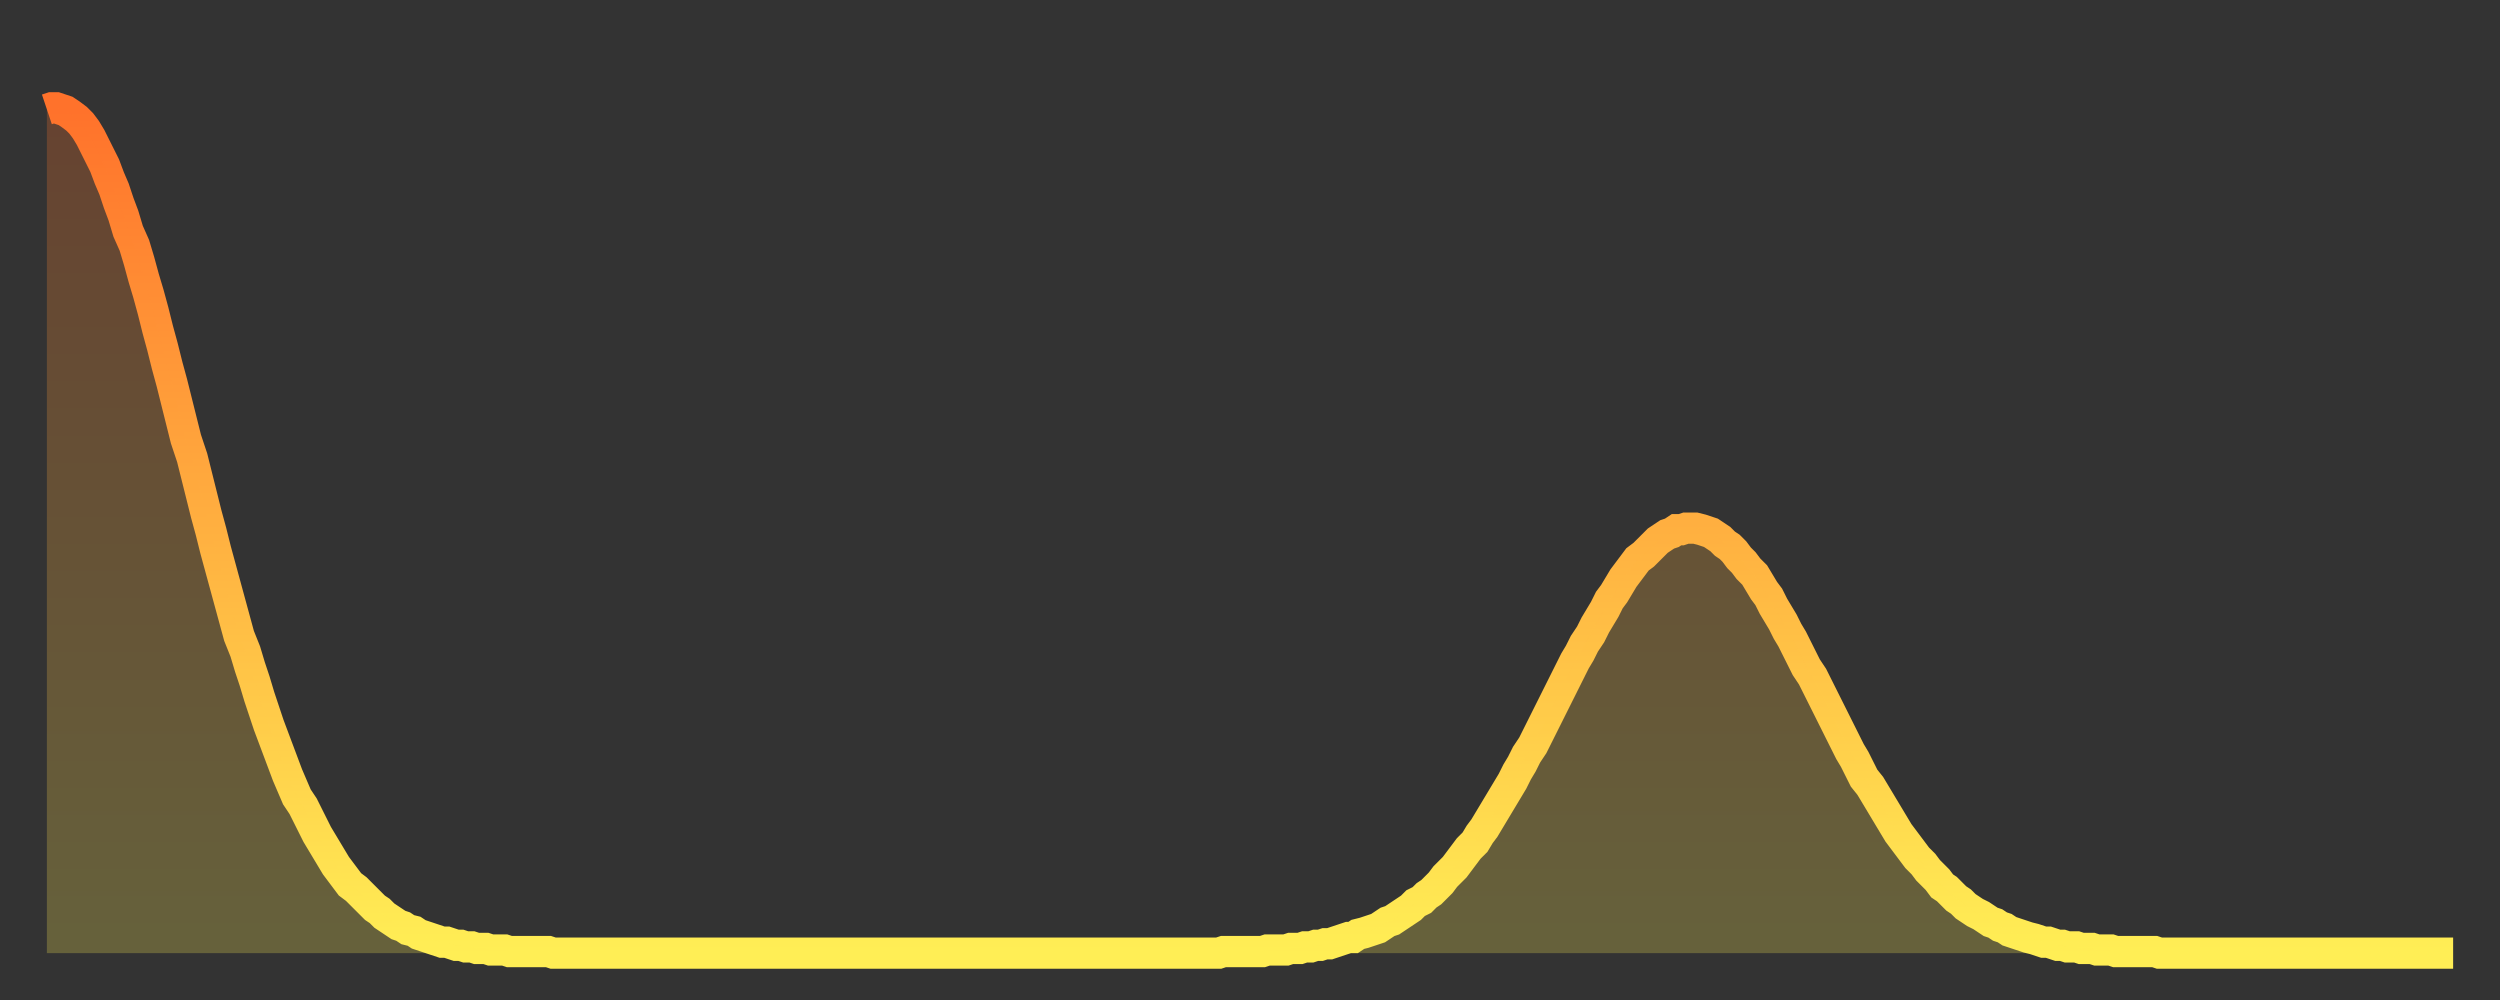
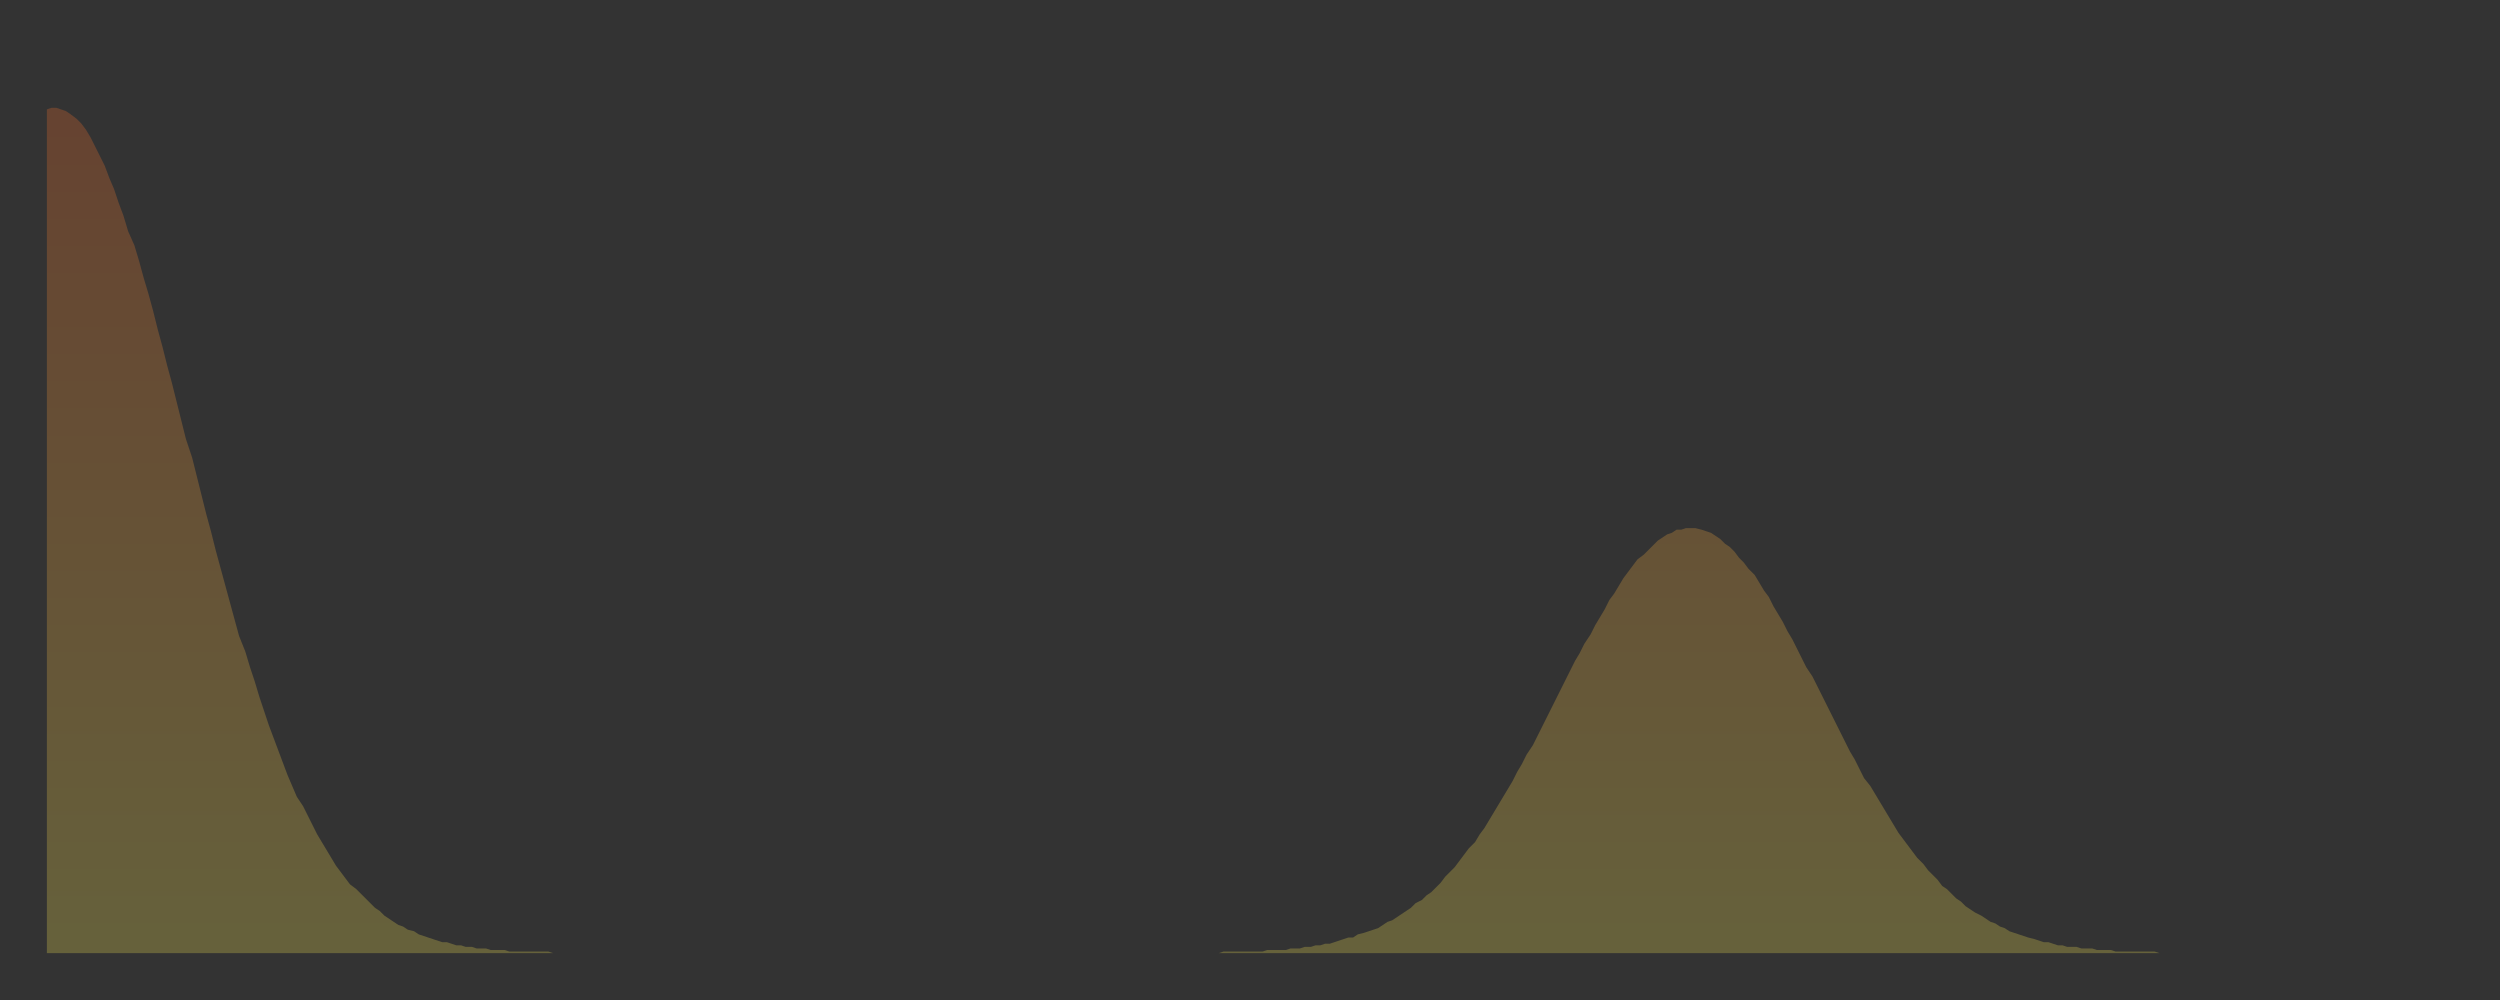
<svg xmlns="http://www.w3.org/2000/svg" baseProfile="full" height="64" version="1.1" width="160">
  <rect width="100%" height="100%" fill="#333333" stroke="none" />
  <defs>
    <linearGradient id="id1963334" x1="0" x2="0" y1="0" y2="1">
      <stop offset="0%" stop-color="#ff722b" />
      <stop offset="50%" stop-color="#ffb040" />
      <stop offset="100%" stop-color="#ffee55" />
    </linearGradient>
  </defs>
  <g transform="translate(3,3)">
    <g>
-       <path d="M 0.0 4.0 0.3 3.9 0.6 3.9 0.9 4.0 1.2 4.1 1.5 4.3 1.9 4.6 2.2 4.9 2.5 5.3 2.8 5.8 3.1 6.4 3.4 7.0 3.7 7.6 4.0 8.4 4.3 9.1 4.6 10.0 4.9 10.8 5.2 11.8 5.6 12.7 5.9 13.7 6.2 14.8 6.5 15.8 6.8 16.9 7.1 18.1 7.4 19.2 7.7 20.4 8.0 21.5 8.3 22.7 8.6 23.9 8.9 25.1 9.3 26.3 9.6 27.5 9.9 28.7 10.2 29.9 10.5 31.0 10.8 32.2 11.1 33.3 11.4 34.4 11.7 35.5 12.0 36.6 12.3 37.7 12.7 38.7 13.0 39.7 13.3 40.6 13.6 41.6 13.9 42.5 14.2 43.4 14.5 44.2 14.8 45.0 15.1 45.8 15.4 46.6 15.7 47.3 16.0 48.0 16.4 48.6 16.7 49.2 17.0 49.8 17.3 50.4 17.6 50.9 17.9 51.4 18.2 51.9 18.5 52.4 18.8 52.8 19.1 53.2 19.4 53.6 19.8 53.9 20.1 54.2 20.4 54.5 20.7 54.8 21.0 55.1 21.3 55.3 21.6 55.6 21.9 55.8 22.2 56.0 22.5 56.2 22.8 56.3 23.1 56.5 23.5 56.6 23.8 56.8 24.1 56.9 24.4 57.0 24.7 57.1 25.0 57.2 25.3 57.3 25.6 57.3 25.9 57.4 26.2 57.5 26.5 57.5 26.8 57.6 27.2 57.6 27.5 57.7 27.8 57.7 28.1 57.7 28.4 57.8 28.7 57.8 29.0 57.8 29.3 57.8 29.6 57.9 29.9 57.9 30.2 57.9 30.6 57.9 30.9 57.9 31.2 57.9 31.5 57.9 31.8 57.9 32.1 57.9 32.4 58.0 32.7 58.0 33.0 58.0 33.3 58.0 33.6 58.0 33.9 58.0 34.3 58.0 34.6 58.0 34.9 58.0 35.2 58.0 35.5 58.0 35.8 58.0 36.1 58.0 36.4 58.0 36.7 58.0 37.0 58.0 37.3 58.0 37.7 58.0 38.0 58.0 38.3 58.0 38.6 58.0 38.9 58.0 39.2 58.0 39.5 58.0 39.8 58.0 40.1 58.0 40.4 58.0 40.7 58.0 41.0 58.0 41.4 58.0 41.7 58.0 42.0 58.0 42.3 58.0 42.6 58.0 42.9 58.0 43.2 58.0 43.5 58.0 43.8 58.0 44.1 58.0 44.4 58.0 44.7 58.0 45.1 58.0 45.4 58.0 45.7 58.0 46.0 58.0 46.3 58.0 46.6 58.0 46.9 58.0 47.2 58.0 47.5 58.0 47.8 58.0 48.1 58.0 48.5 58.0 48.8 58.0 49.1 58.0 49.4 58.0 49.7 58.0 50.0 58.0 50.3 58.0 50.6 58.0 50.9 58.0 51.2 58.0 51.5 58.0 51.8 58.0 52.2 58.0 52.5 58.0 52.8 58.0 53.1 58.0 53.4 58.0 53.7 58.0 54.0 58.0 54.3 58.0 54.6 58.0 54.9 58.0 55.2 58.0 55.6 58.0 55.9 58.0 56.2 58.0 56.5 58.0 56.8 58.0 57.1 58.0 57.4 58.0 57.7 58.0 58.0 58.0 58.3 58.0 58.6 58.0 58.9 58.0 59.3 58.0 59.6 58.0 59.9 58.0 60.2 58.0 60.5 58.0 60.8 58.0 61.1 58.0 61.4 58.0 61.7 58.0 62.0 58.0 62.3 58.0 62.6 58.0 63.0 58.0 63.3 58.0 63.6 58.0 63.9 58.0 64.2 58.0 64.5 58.0 64.8 58.0 65.1 58.0 65.4 58.0 65.7 58.0 66.0 58.0 66.4 58.0 66.7 58.0 67.0 58.0 67.3 58.0 67.6 58.0 67.9 58.0 68.2 58.0 68.5 58.0 68.8 58.0 69.1 58.0 69.4 58.0 69.7 58.0 70.1 58.0 70.4 58.0 70.7 58.0 71.0 58.0 71.3 58.0 71.6 58.0 71.9 58.0 72.2 58.0 72.5 58.0 72.8 58.0 73.1 58.0 73.5 58.0 73.8 58.0 74.1 58.0 74.4 58.0 74.7 58.0 75.0 58.0 75.3 57.9 75.6 57.9 75.9 57.9 76.2 57.9 76.5 57.9 76.8 57.9 77.2 57.9 77.5 57.9 77.8 57.9 78.1 57.8 78.4 57.8 78.7 57.8 79.0 57.8 79.3 57.8 79.6 57.7 79.9 57.7 80.2 57.7 80.5 57.6 80.9 57.6 81.2 57.5 81.5 57.5 81.8 57.4 82.1 57.4 82.4 57.3 82.7 57.2 83.0 57.1 83.3 57.0 83.6 57.0 83.9 56.8 84.3 56.7 84.6 56.6 84.9 56.5 85.2 56.4 85.5 56.2 85.8 56.0 86.1 55.9 86.4 55.7 86.7 55.5 87.0 55.3 87.3 55.1 87.6 54.8 88.0 54.6 88.3 54.3 88.6 54.1 88.9 53.8 89.2 53.5 89.5 53.1 89.8 52.8 90.1 52.5 90.4 52.1 90.7 51.7 91.0 51.3 91.4 50.9 91.7 50.4 92.0 50.0 92.3 49.5 92.6 49.0 92.9 48.5 93.2 48.0 93.5 47.5 93.8 47.0 94.1 46.4 94.4 45.9 94.7 45.3 95.1 44.7 95.4 44.1 95.7 43.5 96.0 42.9 96.3 42.3 96.6 41.7 96.9 41.1 97.2 40.5 97.5 39.9 97.8 39.3 98.1 38.8 98.4 38.2 98.8 37.6 99.1 37.0 99.4 36.5 99.7 36.0 100.0 35.4 100.3 35.0 100.6 34.5 100.9 34.0 101.2 33.6 101.5 33.2 101.8 32.8 102.2 32.5 102.5 32.2 102.8 31.9 103.1 31.6 103.4 31.4 103.7 31.2 104.0 31.1 104.3 30.9 104.6 30.9 104.9 30.8 105.2 30.8 105.5 30.8 105.9 30.9 106.2 31.0 106.5 31.1 106.8 31.3 107.1 31.5 107.4 31.8 107.7 32.0 108.0 32.3 108.3 32.7 108.6 33.0 108.9 33.4 109.3 33.8 109.6 34.3 109.9 34.8 110.2 35.2 110.5 35.8 110.8 36.3 111.1 36.8 111.4 37.4 111.7 37.9 112.0 38.5 112.3 39.1 112.6 39.7 113.0 40.3 113.3 40.9 113.6 41.5 113.9 42.1 114.2 42.7 114.5 43.3 114.8 43.9 115.1 44.5 115.4 45.1 115.7 45.6 116.0 46.2 116.3 46.8 116.7 47.3 117.0 47.8 117.3 48.3 117.6 48.8 117.9 49.3 118.2 49.8 118.5 50.3 118.8 50.7 119.1 51.1 119.4 51.5 119.7 51.9 120.1 52.3 120.4 52.7 120.7 53.0 121.0 53.3 121.3 53.7 121.6 53.9 121.9 54.2 122.2 54.5 122.5 54.7 122.8 55.0 123.1 55.2 123.4 55.4 123.8 55.6 124.1 55.8 124.4 56.0 124.7 56.1 125.0 56.3 125.3 56.4 125.6 56.6 125.9 56.7 126.2 56.8 126.5 56.9 126.8 57.0 127.2 57.1 127.5 57.2 127.8 57.3 128.1 57.3 128.4 57.4 128.7 57.5 129.0 57.5 129.3 57.6 129.6 57.6 129.9 57.6 130.2 57.7 130.5 57.7 130.9 57.7 131.2 57.8 131.5 57.8 131.8 57.8 132.1 57.8 132.4 57.9 132.7 57.9 133.0 57.9 133.3 57.9 133.6 57.9 133.9 57.9 134.2 57.9 134.6 57.9 134.9 57.9 135.2 58.0 135.5 58.0 135.8 58.0 136.1 58.0 136.4 58.0 136.7 58.0 137.0 58.0 137.3 58.0 137.6 58.0 138.0 58.0 138.3 58.0 138.6 58.0 138.9 58.0 139.2 58.0 139.5 58.0 139.8 58.0 140.1 58.0 140.4 58.0 140.7 58.0 141.0 58.0 141.3 58.0 141.7 58.0 142.0 58.0 142.3 58.0 142.6 58.0 142.9 58.0 143.2 58.0 143.5 58.0 143.8 58.0 144.1 58.0 144.4 58.0 144.7 58.0 145.1 58.0 145.4 58.0 145.7 58.0 146.0 58.0 146.3 58.0 146.6 58.0 146.9 58.0 147.2 58.0 147.5 58.0 147.8 58.0 148.1 58.0 148.4 58.0 148.8 58.0 149.1 58.0 149.4 58.0 149.7 58.0 150.0 58.0 150.3 58.0 150.6 58.0 150.9 58.0 151.2 58.0 151.5 58.0 151.8 58.0 152.1 58.0 152.5 58.0 152.8 58.0 153.1 58.0 153.4 58.0 153.7 58.0 154.0 58.0" fill="none" id="graph-curve" opacity="1" stroke="url(#id1963334)" stroke-width="2" />
      <path d="M 0 58 L 0.0 4.0 0.3 3.9 0.6 3.9 0.9 4.0 1.2 4.1 1.5 4.3 1.9 4.6 2.2 4.9 2.5 5.3 2.8 5.8 3.1 6.4 3.4 7.0 3.7 7.6 4.0 8.4 4.3 9.1 4.6 10.0 4.9 10.8 5.2 11.8 5.6 12.7 5.9 13.7 6.2 14.8 6.5 15.8 6.8 16.9 7.1 18.1 7.4 19.2 7.7 20.4 8.0 21.5 8.3 22.7 8.6 23.9 8.9 25.1 9.3 26.3 9.6 27.5 9.9 28.7 10.2 29.9 10.5 31.0 10.8 32.2 11.1 33.3 11.4 34.4 11.7 35.5 12.0 36.6 12.3 37.7 12.7 38.7 13.0 39.7 13.3 40.6 13.6 41.6 13.9 42.5 14.2 43.4 14.5 44.2 14.8 45.0 15.1 45.8 15.4 46.6 15.7 47.3 16.0 48.0 16.4 48.6 16.7 49.2 17.0 49.8 17.3 50.4 17.6 50.9 17.9 51.4 18.2 51.9 18.5 52.4 18.8 52.8 19.1 53.2 19.4 53.6 19.8 53.9 20.1 54.2 20.4 54.5 20.7 54.8 21.0 55.1 21.3 55.3 21.6 55.6 21.9 55.8 22.2 56.0 22.5 56.2 22.8 56.3 23.1 56.5 23.5 56.6 23.8 56.8 24.1 56.9 24.4 57.0 24.7 57.1 25.0 57.2 25.3 57.3 25.6 57.3 25.9 57.4 26.2 57.5 26.5 57.5 26.8 57.6 27.2 57.6 27.5 57.7 27.8 57.7 28.1 57.7 28.4 57.8 28.7 57.8 29.0 57.8 29.3 57.8 29.6 57.9 29.9 57.9 30.2 57.9 30.6 57.9 30.9 57.9 31.2 57.9 31.5 57.9 31.8 57.9 32.1 57.9 32.4 58.0 32.7 58.0 33.0 58.0 33.3 58.0 33.6 58.0 33.9 58.0 34.3 58.0 34.6 58.0 34.9 58.0 35.2 58.0 35.5 58.0 35.8 58.0 36.1 58.0 36.4 58.0 36.7 58.0 37.0 58.0 37.3 58.0 37.7 58.0 38.0 58.0 38.3 58.0 38.6 58.0 38.9 58.0 39.2 58.0 39.5 58.0 39.8 58.0 40.1 58.0 40.4 58.0 40.7 58.0 41.0 58.0 41.4 58.0 41.7 58.0 42.0 58.0 42.3 58.0 42.6 58.0 42.9 58.0 43.2 58.0 43.5 58.0 43.8 58.0 44.1 58.0 44.4 58.0 44.7 58.0 45.1 58.0 45.4 58.0 45.7 58.0 46.0 58.0 46.3 58.0 46.6 58.0 46.9 58.0 47.2 58.0 47.5 58.0 47.8 58.0 48.1 58.0 48.5 58.0 48.8 58.0 49.1 58.0 49.4 58.0 49.7 58.0 50.0 58.0 50.3 58.0 50.6 58.0 50.9 58.0 51.2 58.0 51.5 58.0 51.8 58.0 52.2 58.0 52.5 58.0 52.8 58.0 53.1 58.0 53.4 58.0 53.7 58.0 54.0 58.0 54.3 58.0 54.6 58.0 54.9 58.0 55.2 58.0 55.6 58.0 55.9 58.0 56.2 58.0 56.5 58.0 56.8 58.0 57.1 58.0 57.4 58.0 57.7 58.0 58.0 58.0 58.3 58.0 58.6 58.0 58.9 58.0 59.3 58.0 59.6 58.0 59.9 58.0 60.2 58.0 60.5 58.0 60.8 58.0 61.1 58.0 61.4 58.0 61.7 58.0 62.0 58.0 62.3 58.0 62.6 58.0 63.0 58.0 63.3 58.0 63.6 58.0 63.9 58.0 64.2 58.0 64.5 58.0 64.8 58.0 65.1 58.0 65.4 58.0 65.7 58.0 66.0 58.0 66.4 58.0 66.7 58.0 67.0 58.0 67.3 58.0 67.6 58.0 67.9 58.0 68.2 58.0 68.5 58.0 68.8 58.0 69.1 58.0 69.4 58.0 69.7 58.0 70.1 58.0 70.4 58.0 70.7 58.0 71.0 58.0 71.3 58.0 71.6 58.0 71.9 58.0 72.2 58.0 72.5 58.0 72.8 58.0 73.1 58.0 73.5 58.0 73.8 58.0 74.1 58.0 74.4 58.0 74.7 58.0 75.0 58.0 75.3 57.9 75.6 57.9 75.9 57.9 76.2 57.9 76.5 57.9 76.8 57.9 77.2 57.9 77.5 57.9 77.8 57.9 78.1 57.8 78.4 57.8 78.7 57.8 79.0 57.8 79.3 57.8 79.6 57.7 79.9 57.7 80.2 57.7 80.5 57.6 80.9 57.6 81.2 57.5 81.5 57.5 81.8 57.4 82.1 57.4 82.4 57.3 82.7 57.2 83.0 57.1 83.3 57.0 83.6 57.0 83.9 56.8 84.3 56.7 84.6 56.6 84.9 56.5 85.2 56.4 85.5 56.2 85.8 56.0 86.1 55.9 86.4 55.7 86.7 55.5 87.0 55.3 87.3 55.1 87.6 54.8 88.0 54.6 88.3 54.3 88.6 54.1 88.9 53.8 89.2 53.5 89.5 53.1 89.8 52.8 90.1 52.5 90.4 52.1 90.7 51.7 91.0 51.3 91.4 50.9 91.7 50.4 92.0 50.0 92.3 49.5 92.6 49.0 92.9 48.5 93.2 48.0 93.5 47.5 93.8 47.0 94.1 46.4 94.4 45.9 94.7 45.3 95.1 44.7 95.4 44.1 95.7 43.5 96.0 42.9 96.3 42.3 96.6 41.7 96.9 41.1 97.2 40.5 97.5 39.9 97.8 39.3 98.1 38.8 98.4 38.2 98.8 37.6 99.1 37.0 99.4 36.5 99.7 36.0 100.0 35.4 100.3 35.0 100.6 34.5 100.9 34.0 101.2 33.6 101.5 33.2 101.8 32.8 102.2 32.5 102.5 32.2 102.8 31.9 103.1 31.6 103.4 31.4 103.7 31.2 104.0 31.1 104.3 30.9 104.6 30.9 104.9 30.8 105.2 30.8 105.5 30.8 105.9 30.9 106.2 31.0 106.5 31.1 106.8 31.3 107.1 31.5 107.4 31.8 107.7 32.0 108.0 32.3 108.3 32.7 108.6 33.0 108.9 33.4 109.3 33.8 109.6 34.3 109.9 34.8 110.2 35.2 110.5 35.8 110.8 36.3 111.1 36.8 111.4 37.4 111.7 37.9 112.0 38.5 112.3 39.1 112.6 39.7 113.0 40.3 113.3 40.9 113.6 41.5 113.9 42.1 114.2 42.7 114.5 43.3 114.8 43.9 115.1 44.5 115.4 45.1 115.7 45.6 116.0 46.2 116.3 46.8 116.7 47.3 117.0 47.8 117.3 48.3 117.6 48.8 117.9 49.3 118.2 49.8 118.5 50.3 118.8 50.7 119.1 51.1 119.4 51.5 119.7 51.9 120.1 52.3 120.4 52.7 120.7 53.0 121.0 53.3 121.3 53.7 121.6 53.9 121.9 54.2 122.2 54.5 122.5 54.7 122.8 55.0 123.1 55.2 123.4 55.4 123.8 55.6 124.1 55.8 124.4 56.0 124.7 56.1 125.0 56.3 125.3 56.4 125.6 56.6 125.9 56.7 126.2 56.8 126.5 56.9 126.8 57.0 127.2 57.1 127.5 57.2 127.8 57.3 128.1 57.3 128.4 57.4 128.7 57.5 129.0 57.5 129.3 57.6 129.6 57.6 129.9 57.6 130.2 57.7 130.5 57.7 130.9 57.7 131.2 57.8 131.5 57.8 131.8 57.8 132.1 57.8 132.4 57.9 132.7 57.9 133.0 57.9 133.3 57.9 133.6 57.9 133.9 57.9 134.2 57.9 134.6 57.9 134.9 57.9 135.2 58.0 135.5 58.0 135.8 58.0 136.1 58.0 136.4 58.0 136.7 58.0 137.0 58.0 137.3 58.0 137.6 58.0 138.0 58.0 138.3 58.0 138.6 58.0 138.9 58.0 139.2 58.0 139.5 58.0 139.8 58.0 140.1 58.0 140.4 58.0 140.7 58.0 141.0 58.0 141.3 58.0 141.7 58.0 142.0 58.0 142.3 58.0 142.6 58.0 142.9 58.0 143.2 58.0 143.5 58.0 143.8 58.0 144.1 58.0 144.4 58.0 144.7 58.0 145.1 58.0 145.4 58.0 145.7 58.0 146.0 58.0 146.3 58.0 146.6 58.0 146.9 58.0 147.2 58.0 147.5 58.0 147.8 58.0 148.1 58.0 148.4 58.0 148.8 58.0 149.1 58.0 149.4 58.0 149.7 58.0 150.0 58.0 150.3 58.0 150.6 58.0 150.9 58.0 151.2 58.0 151.5 58.0 151.8 58.0 152.1 58.0 152.5 58.0 152.8 58.0 153.1 58.0 153.4 58.0 153.7 58.0 154.0 58.0 154 58" fill="url(#id1963334)" fill-opacity=".25" id="graph-shadow" />
    </g>
  </g>
</svg>